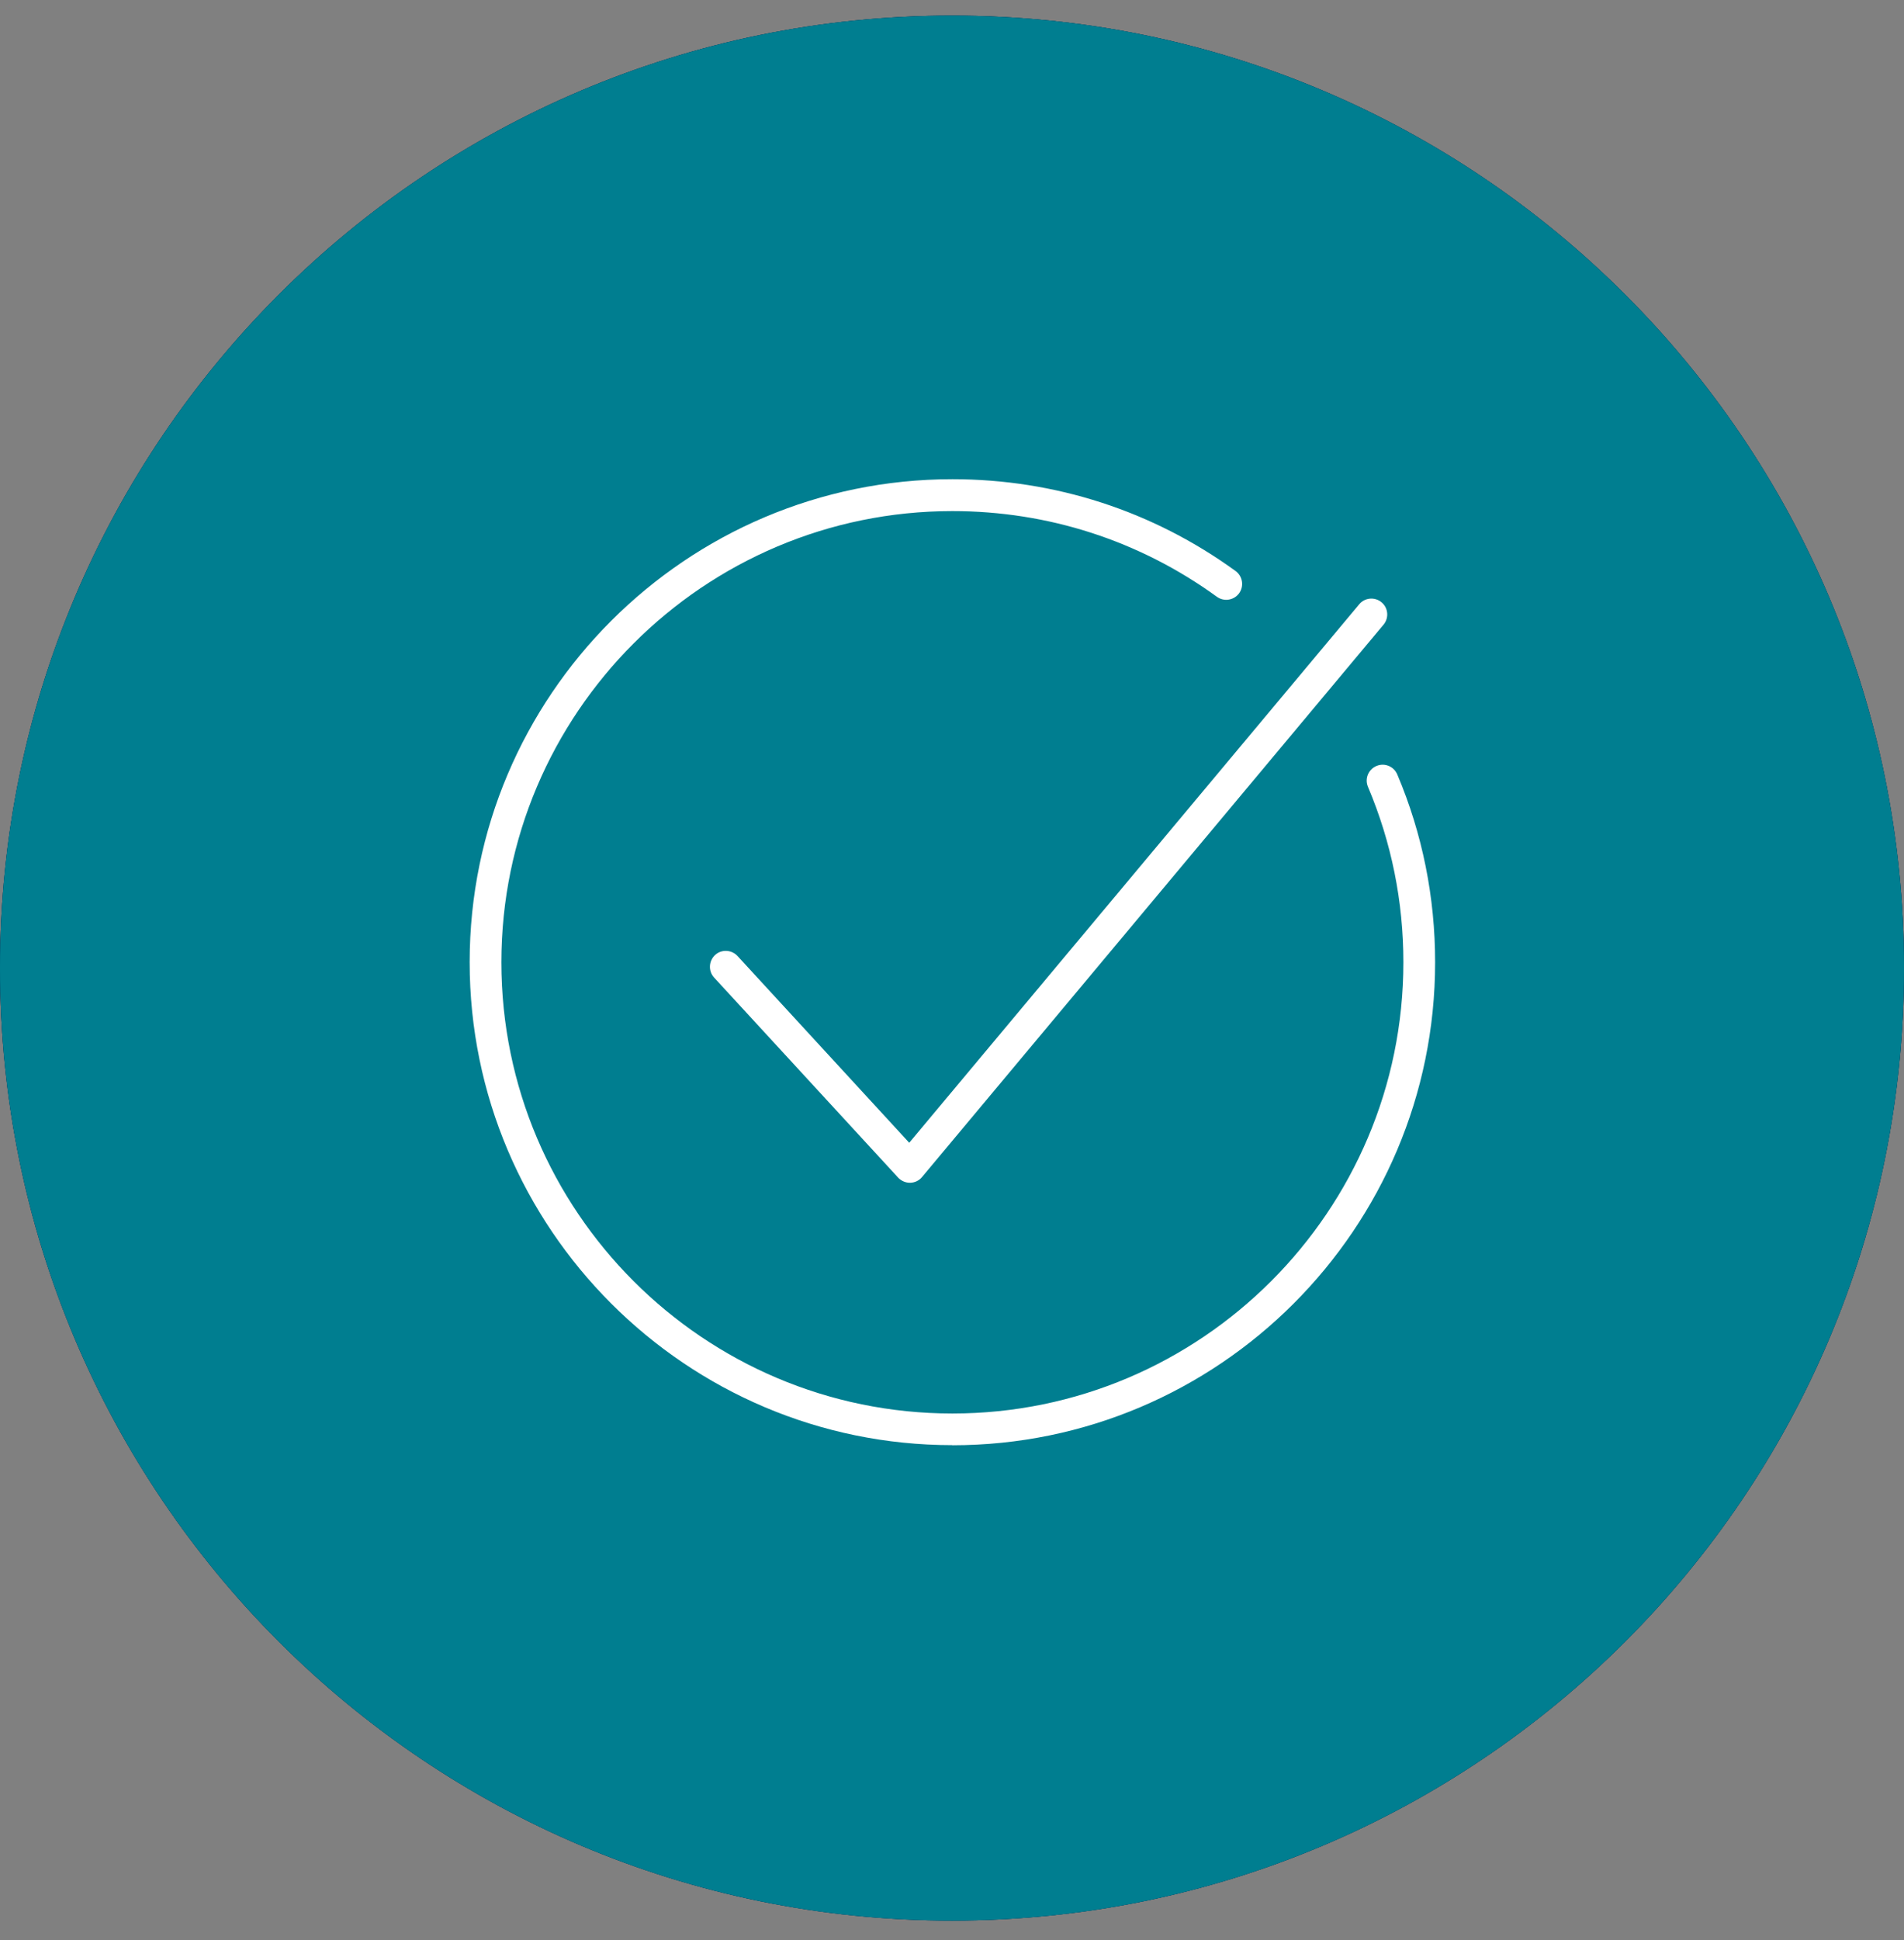
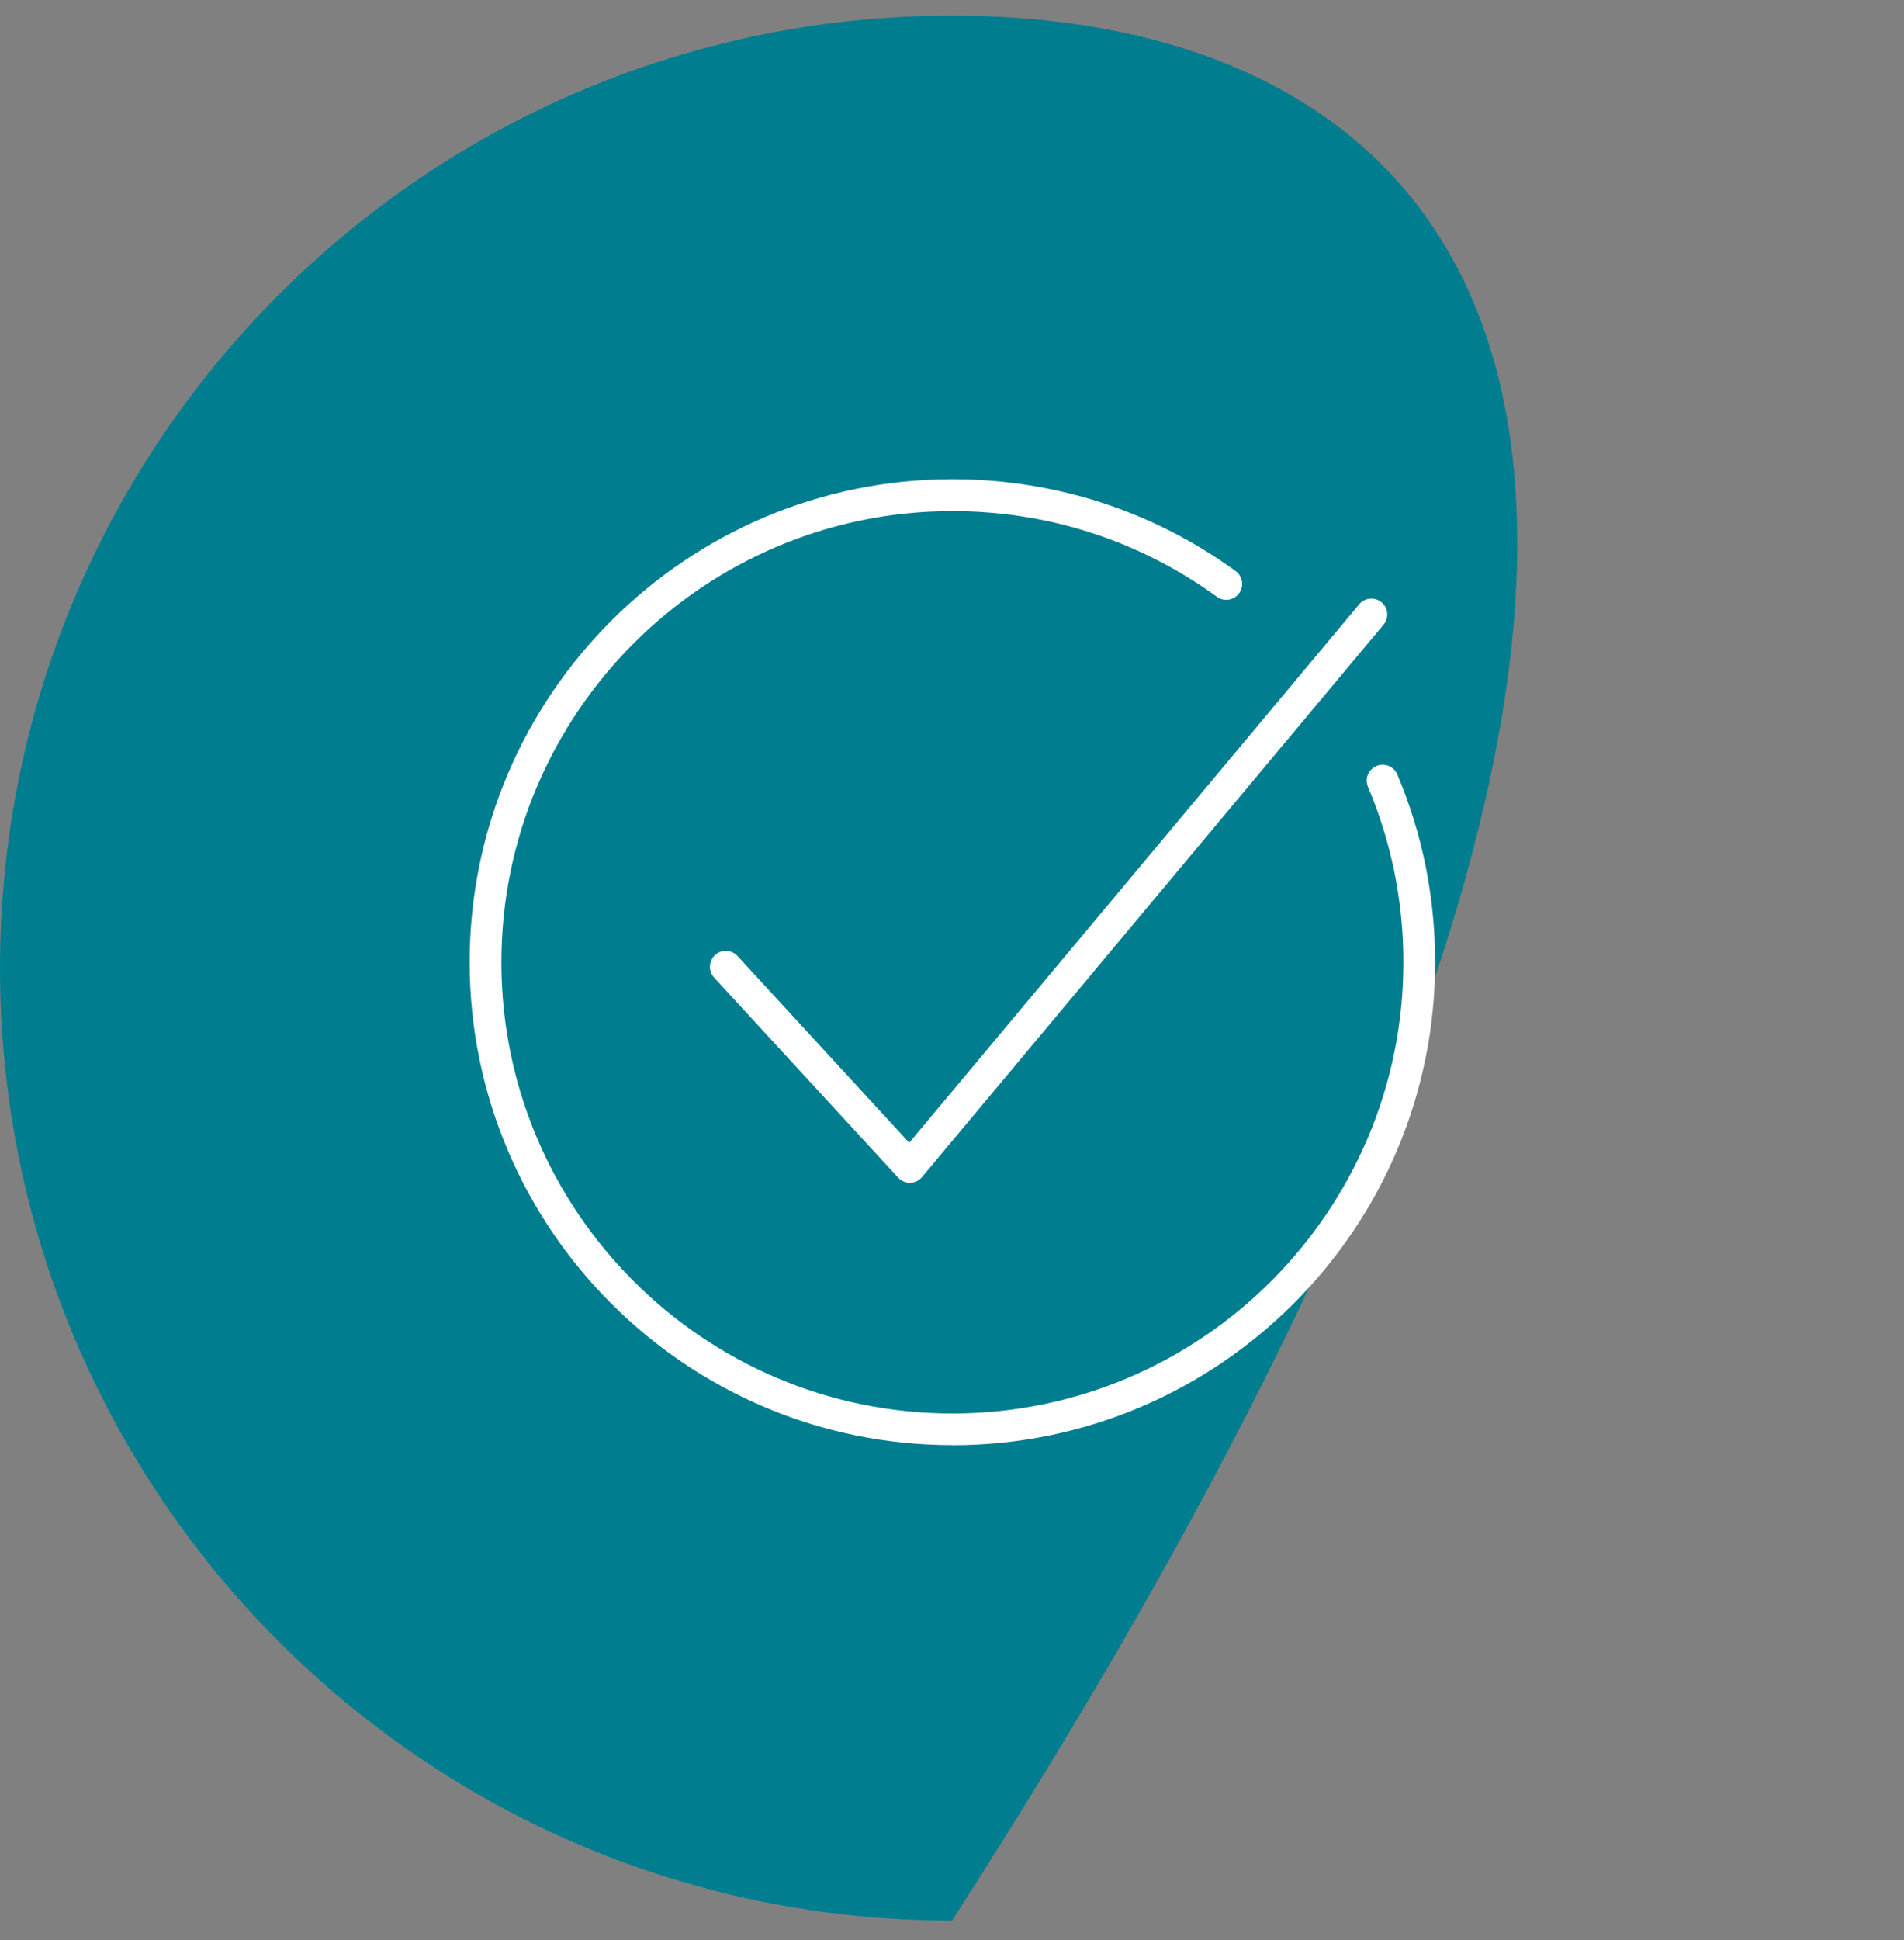
<svg xmlns="http://www.w3.org/2000/svg" width="54" height="55" viewBox="0 0 54 55" fill="none">
  <rect x="0" y="0" width="54" height="55" fill="#808080" stroke="none" />
  <g clip-path="url(#clip0_4055_2632)">
-     <path d="M27 54.443C41.912 54.443 54 42.355 54 27.443C54 12.532 41.912 0.443 27 0.443C12.088 0.443 0 12.532 0 27.443C0 42.355 12.088 54.443 27 54.443Z" fill="#003A5D" />
-     <path d="M27 54.443C41.912 54.443 54 42.355 54 27.443C54 12.532 41.912 0.443 27 0.443C12.088 0.443 0 12.532 0 27.443C0 42.355 12.088 54.443 27 54.443Z" fill="#003A5D" />
-     <path d="M27 54.443C41.912 54.443 54 42.355 54 27.443C54 12.532 41.912 0.443 27 0.443C12.088 0.443 0 12.532 0 27.443C0 42.355 12.088 54.443 27 54.443Z" fill="#007E90" />
+     <path d="M27 54.443C54 12.532 41.912 0.443 27 0.443C12.088 0.443 0 12.532 0 27.443C0 42.355 12.088 54.443 27 54.443Z" fill="#007E90" />
    <path d="M25.805 33.528C25.679 33.528 25.56 33.474 25.474 33.384L20.253 27.711C20.084 27.527 20.099 27.243 20.279 27.073C20.462 26.904 20.747 26.919 20.916 27.099L25.787 32.394L38.549 17.13C38.707 16.939 38.992 16.914 39.182 17.073C39.373 17.231 39.398 17.515 39.24 17.706L26.15 33.366C26.067 33.467 25.945 33.525 25.816 33.528H25.805Z" fill="white" />
    <path d="M27.011 40.966C19.462 40.966 13.32 34.824 13.32 27.275C13.32 19.726 19.462 13.584 27.011 13.584C29.92 13.584 32.696 14.484 35.043 16.187C35.244 16.334 35.288 16.615 35.144 16.817C34.996 17.018 34.715 17.062 34.514 16.918C32.321 15.326 29.726 14.488 27.011 14.488C19.959 14.488 14.22 20.226 14.22 27.278C14.22 34.331 19.959 40.069 27.011 40.069C34.063 40.069 39.802 34.331 39.802 27.278C39.802 25.554 39.464 23.88 38.797 22.303C38.7 22.073 38.808 21.81 39.039 21.713C39.269 21.616 39.532 21.724 39.629 21.954C40.342 23.639 40.702 25.432 40.702 27.278C40.702 34.828 34.56 40.969 27.011 40.969V40.966Z" fill="white" />
  </g>
  <defs>
    <clipPath id="clip0_4055_2632">
      <rect width="54" height="54" fill="white" transform="translate(0 0.443)" />
    </clipPath>
  </defs>
</svg>